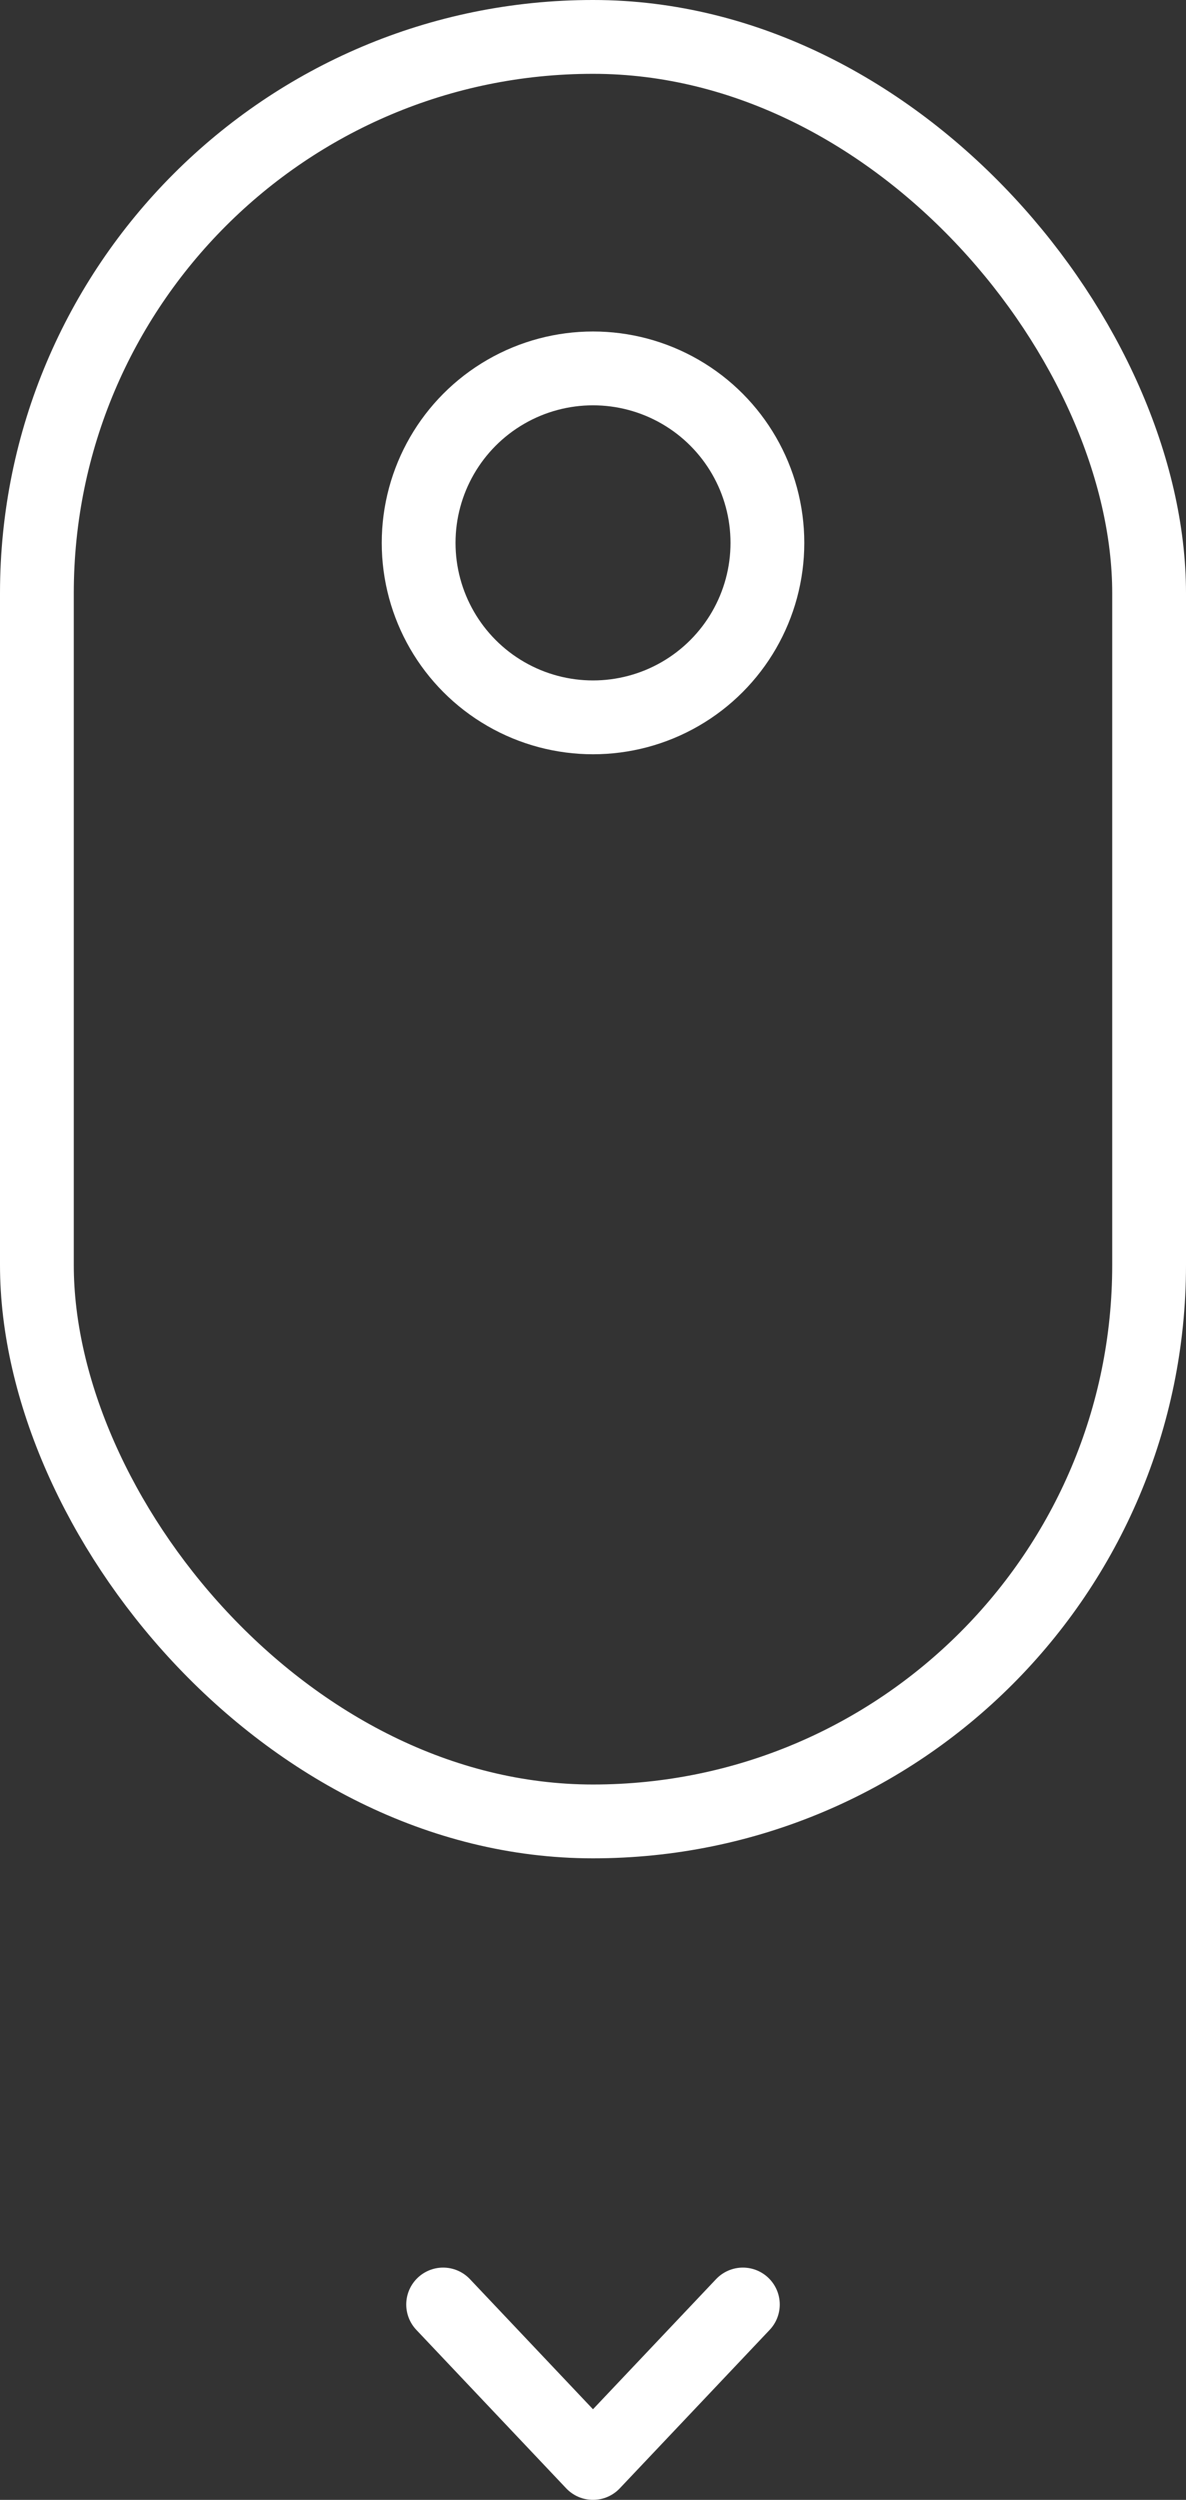
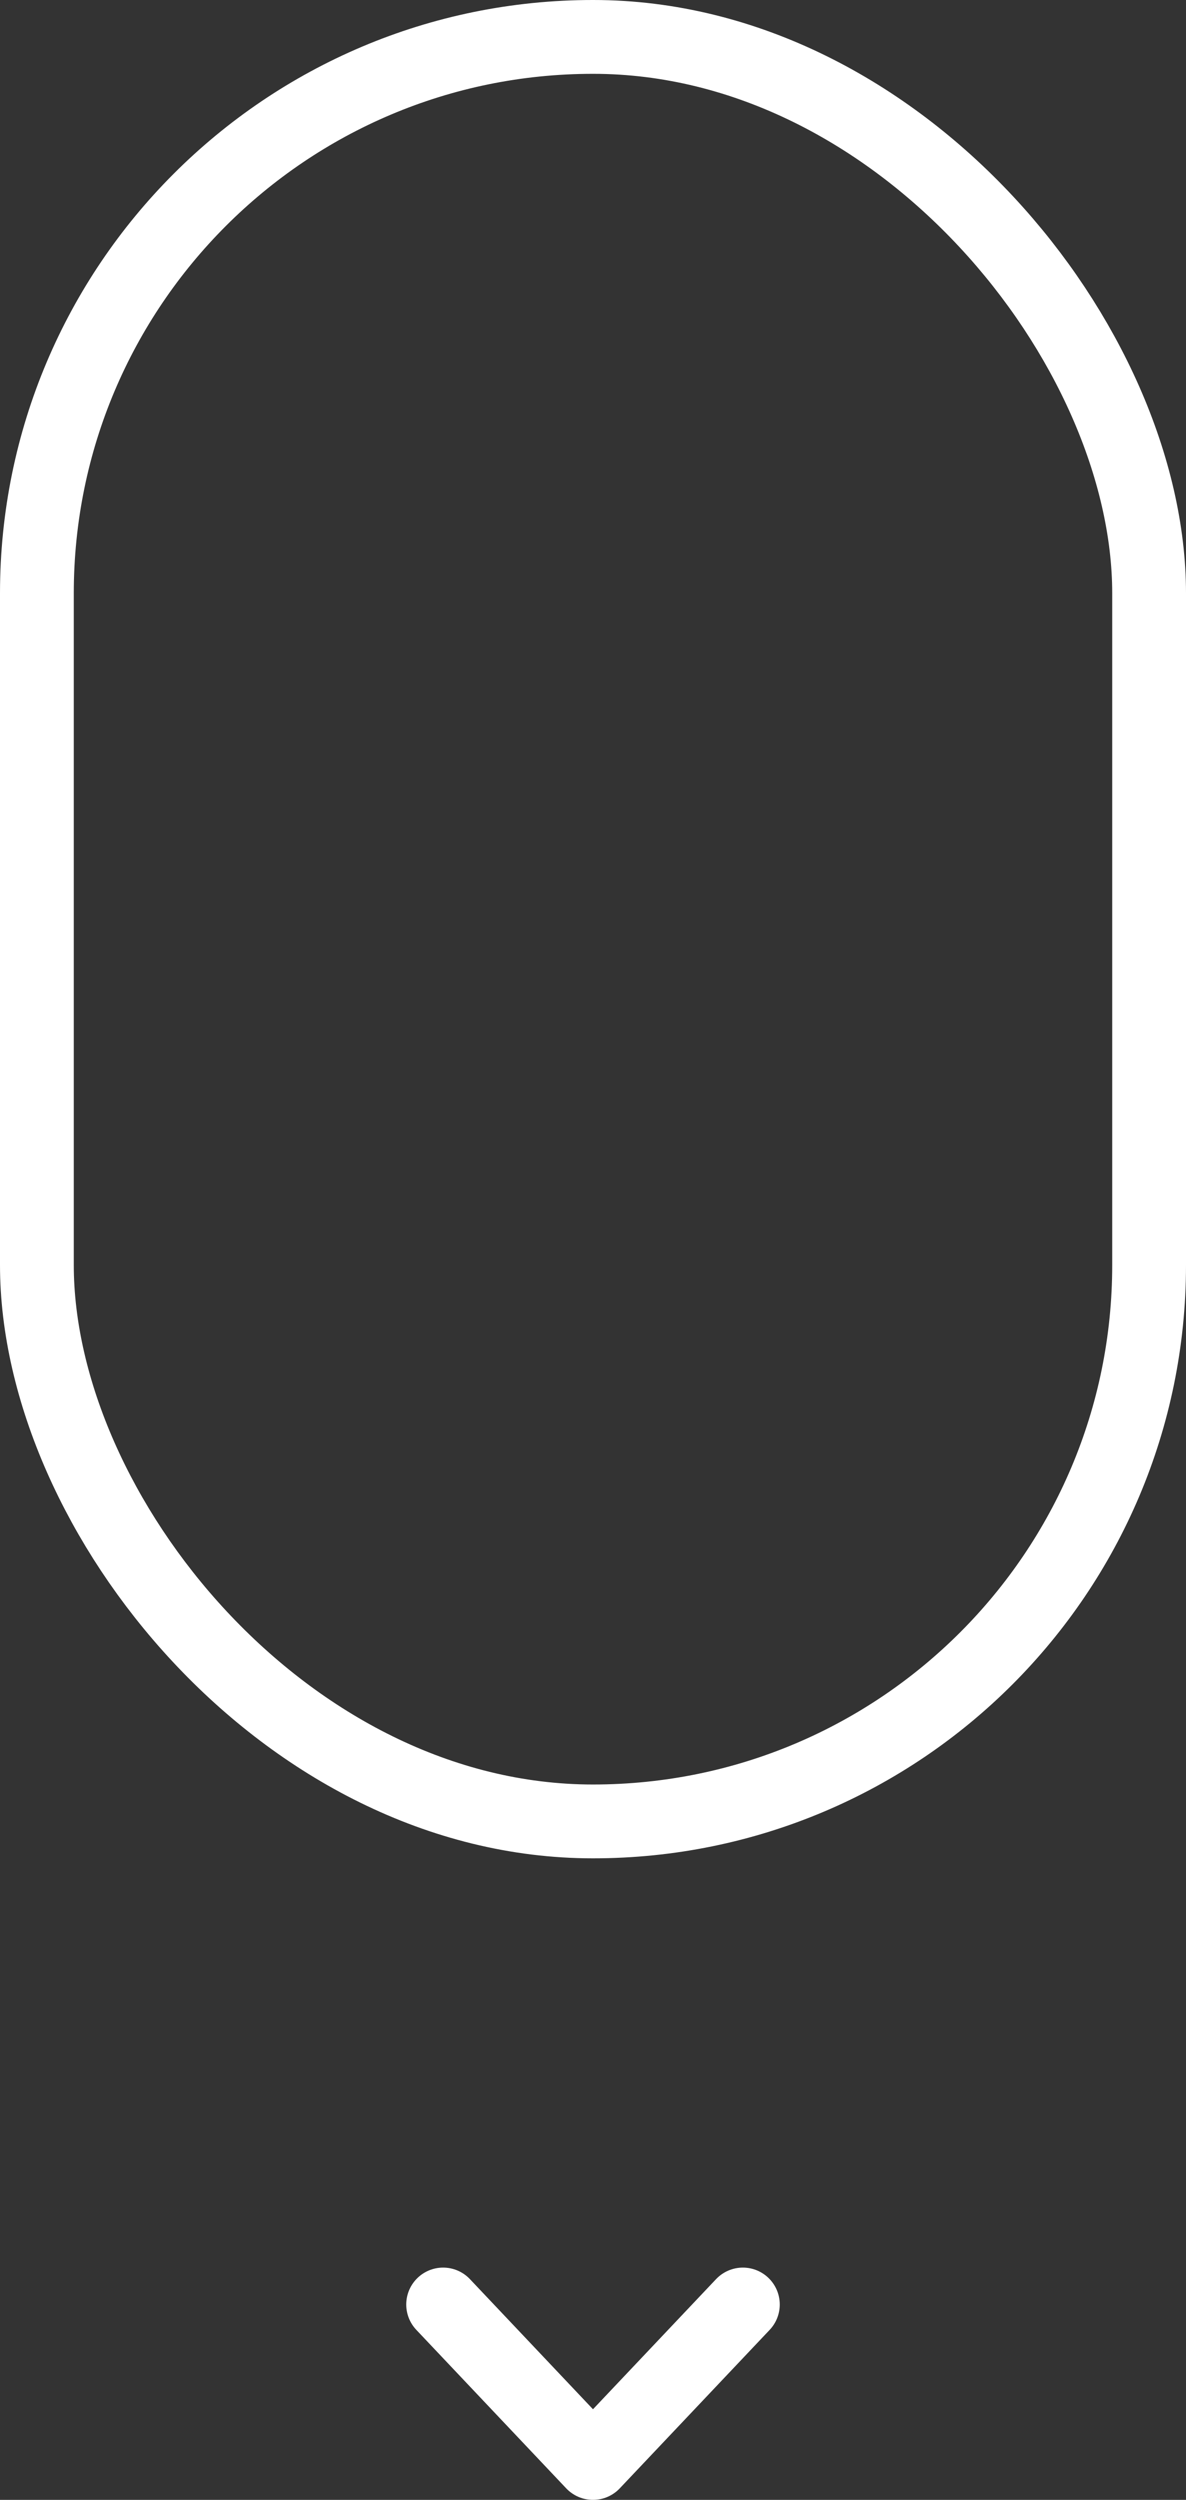
<svg xmlns="http://www.w3.org/2000/svg" id="Komponente_86_43" data-name="Komponente 86 – 43" width="32.149" height="67.728" viewBox="0 0 32.149 67.728">
  <rect x="0" y="0" width="32.149" height="67.728" fill="#333333" stroke="none" />
  <g id="Gruppe_8383" data-name="Gruppe 8383">
    <g id="Rechteck_3525" data-name="Rechteck 3525" fill="none" stroke="#fff" stroke-width="2">
-       <rect width="32.149" height="50.347" rx="16.074" stroke="none" />
      <rect x="1" y="1" width="30.149" height="48.347" rx="15.074" fill="none" />
    </g>
-     <circle id="Ellipse_760" data-name="Ellipse 760" cx="4.727" cy="4.727" r="4.727" transform="translate(11.348 9.981)" fill="none" stroke="#fff" stroke-width="2" />
    <path id="Pfad_21655" data-name="Pfad 21655" d="M0,0,4.293,4.063,0,8.125" transform="translate(20.137 62.435) rotate(90)" fill="none" stroke="#fff" stroke-linecap="round" stroke-linejoin="round" stroke-width="2" />
  </g>
</svg>